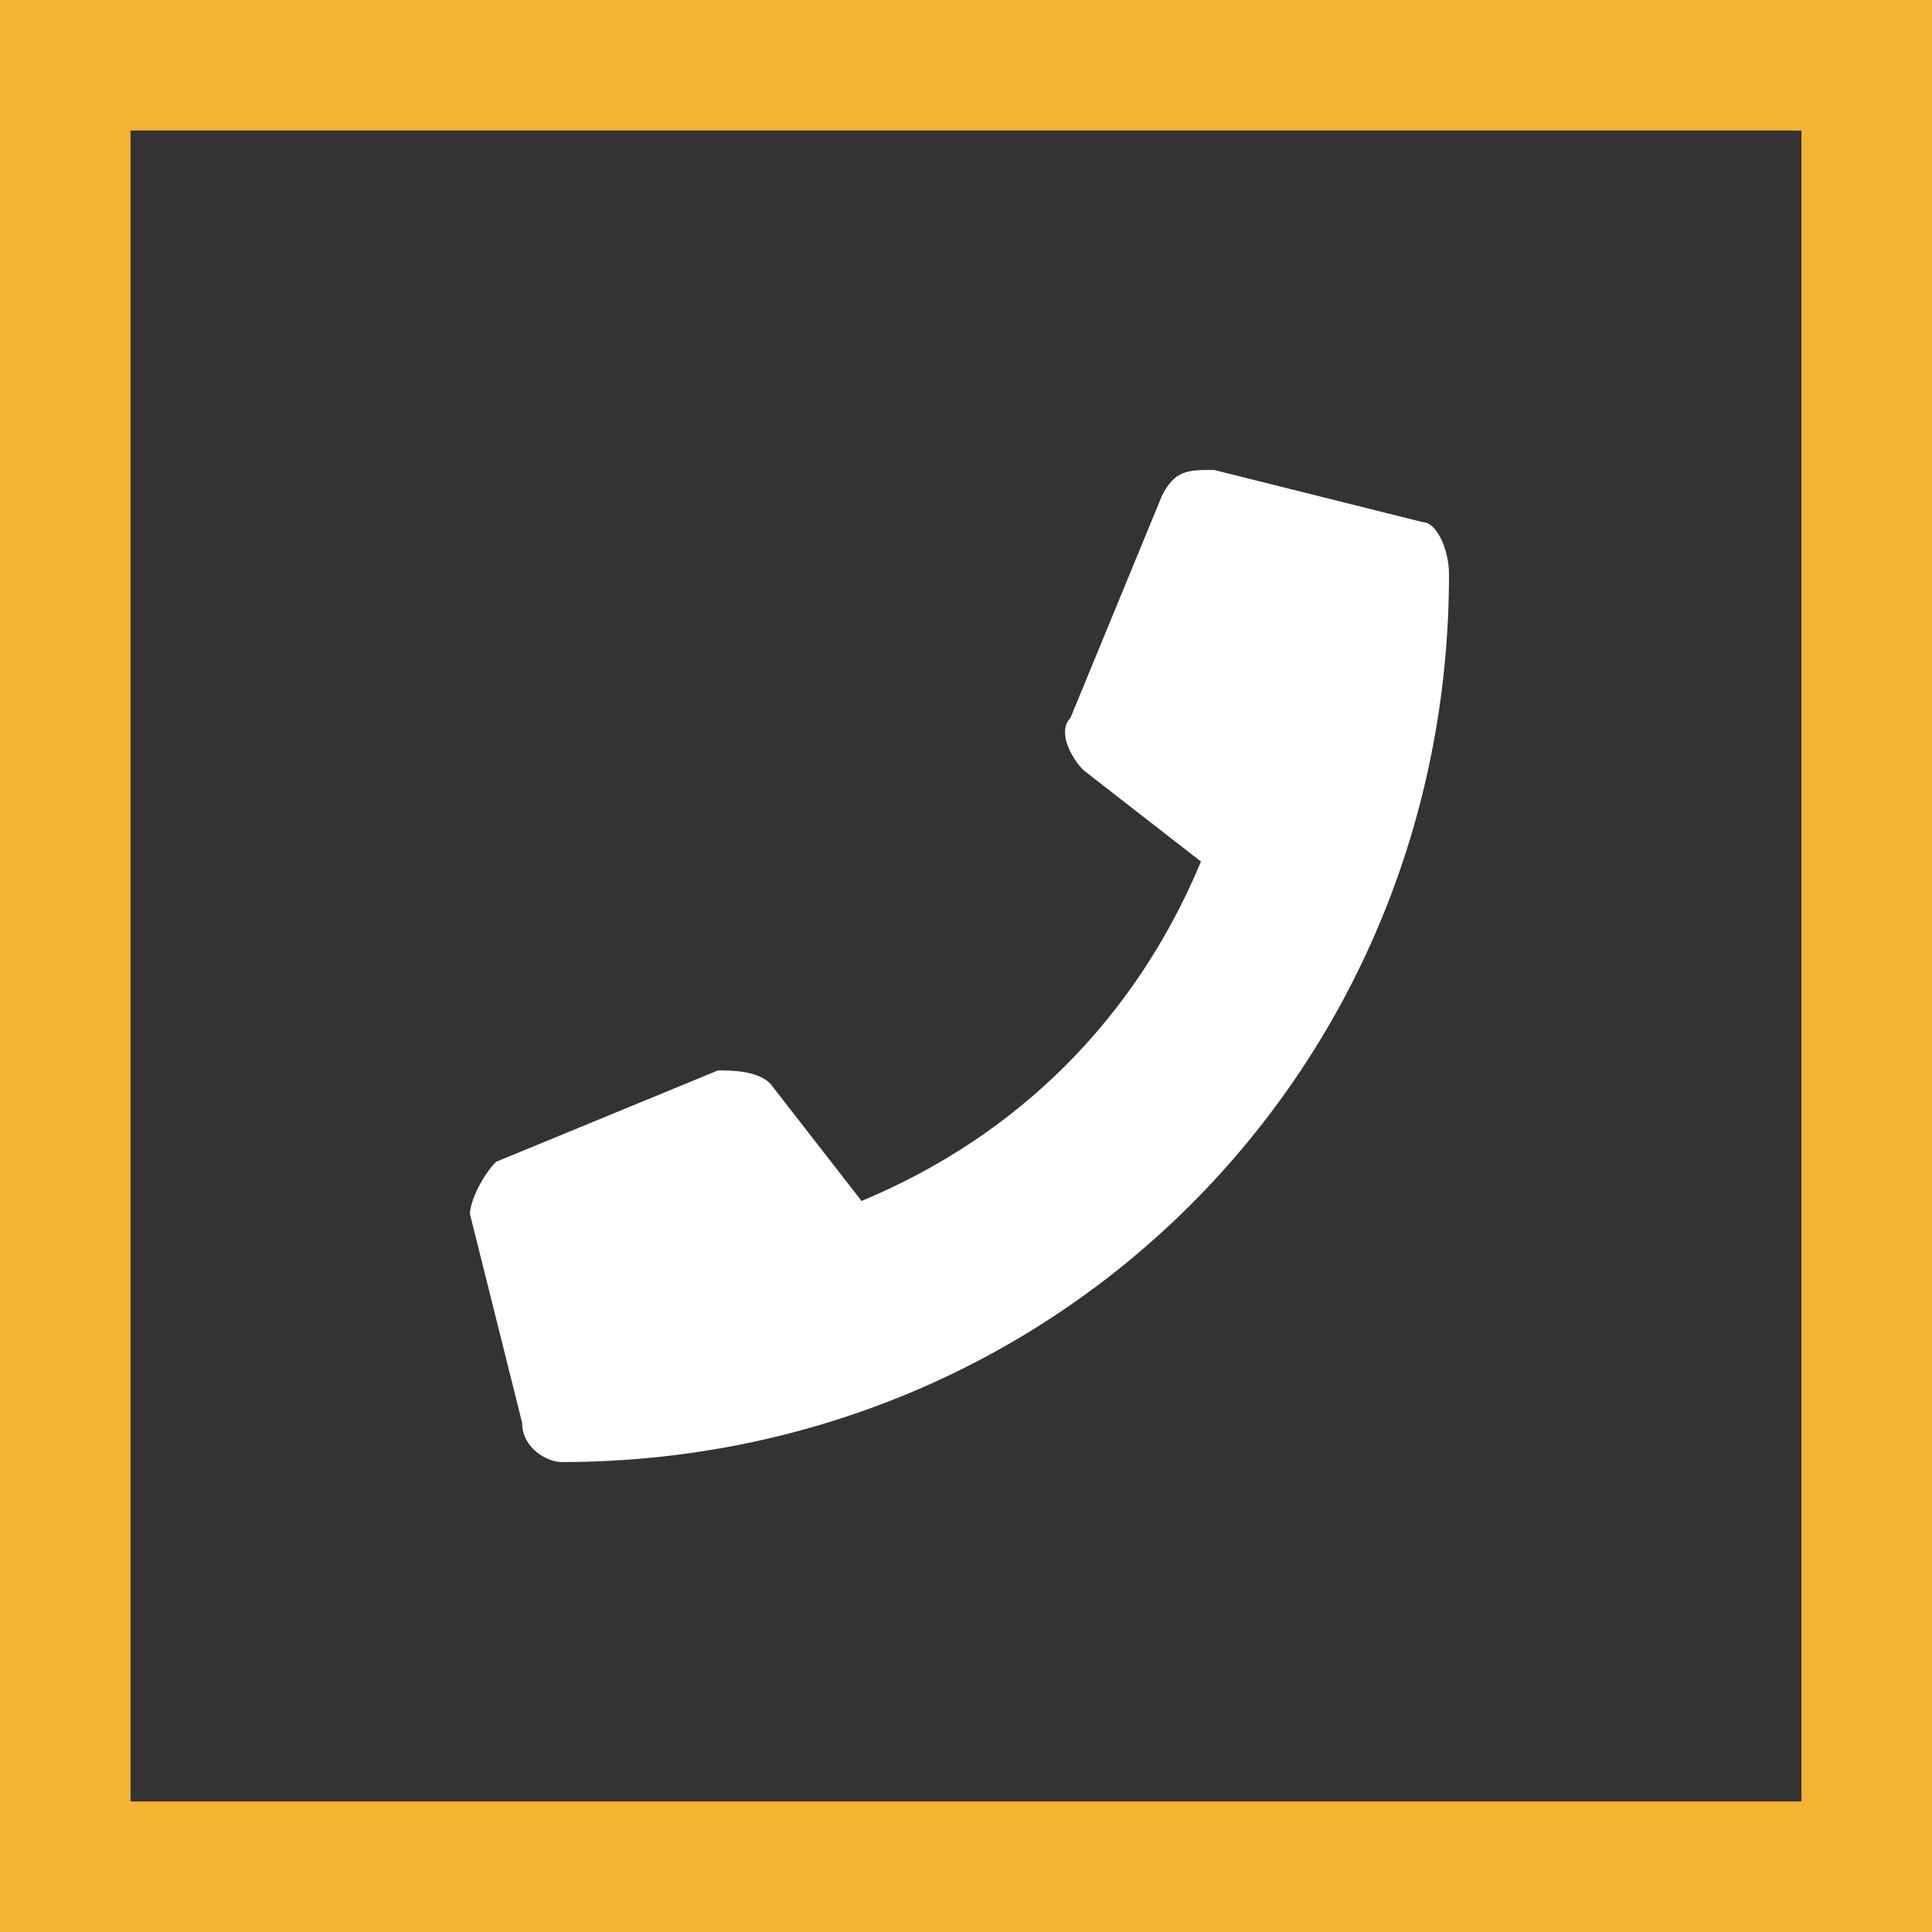
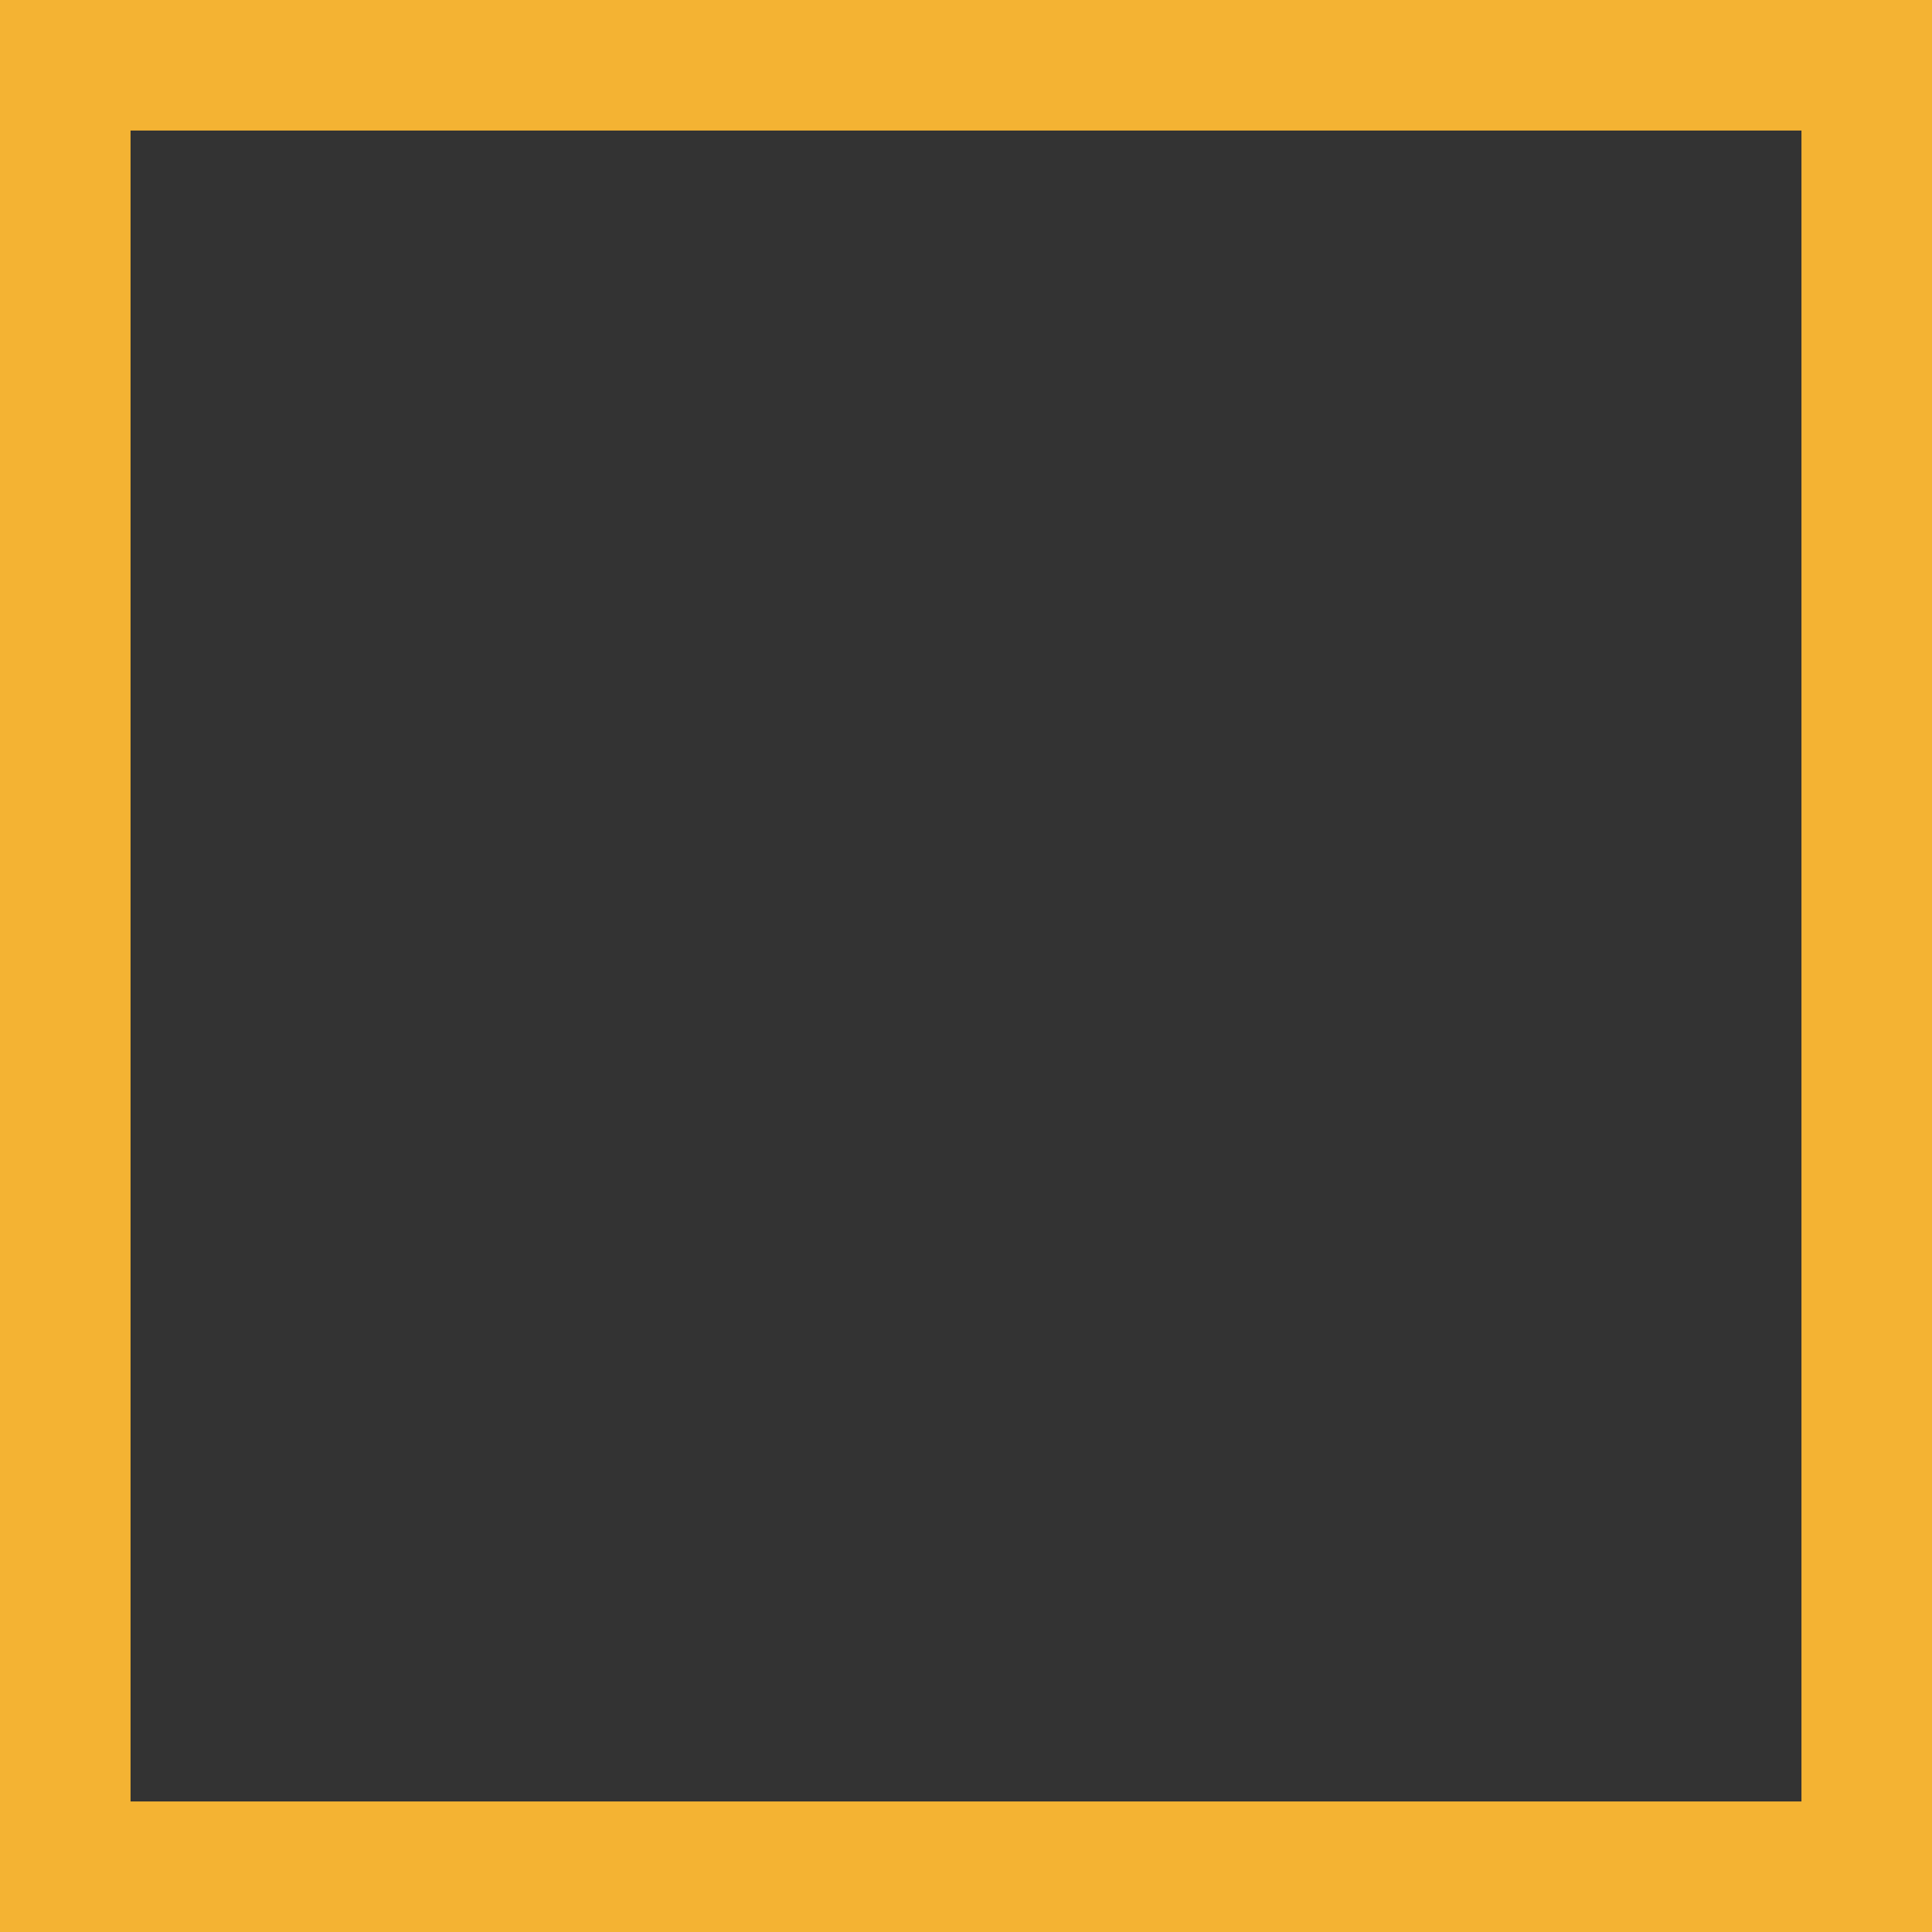
<svg xmlns="http://www.w3.org/2000/svg" version="1.1" id="Layer_1" x="0px" y="0px" viewBox="0 0 14.8 14.8" style="enable-background:new 0 0 14.8 14.8;" xml:space="preserve">
  <rect x="0" y="0" width="14.8" height="14.8" fill="#333333" stroke="none" />
  <style type="text/css">
	.st0{fill:none;stroke:#F4B333;stroke-miterlimit:10;}
	.st1{fill:#FFFFFF;}
</style>
  <title>Contact-Call</title>
  <g>
    <g id="Layer_1-2">
      <rect x="0.5" y="0.5" class="st0" width="13.8" height="13.8" />
-       <path class="st1" d="M10.9,4L9.3,3.6c-0.2,0-0.3,0-0.4,0.2L8.2,5.5c-0.1,0.1,0,0.3,0.1,0.4l0.9,0.7C8.7,7.8,7.8,8.7,6.6,9.2    L5.9,8.3C5.8,8.2,5.6,8.2,5.5,8.2L3.8,8.9C3.7,9,3.6,9.2,3.6,9.3L4,10.9c0,0.2,0.2,0.3,0.3,0.3c3.8,0,6.8-3,6.8-6.8    C11.1,4.2,11,4,10.9,4z" />
    </g>
  </g>
</svg>